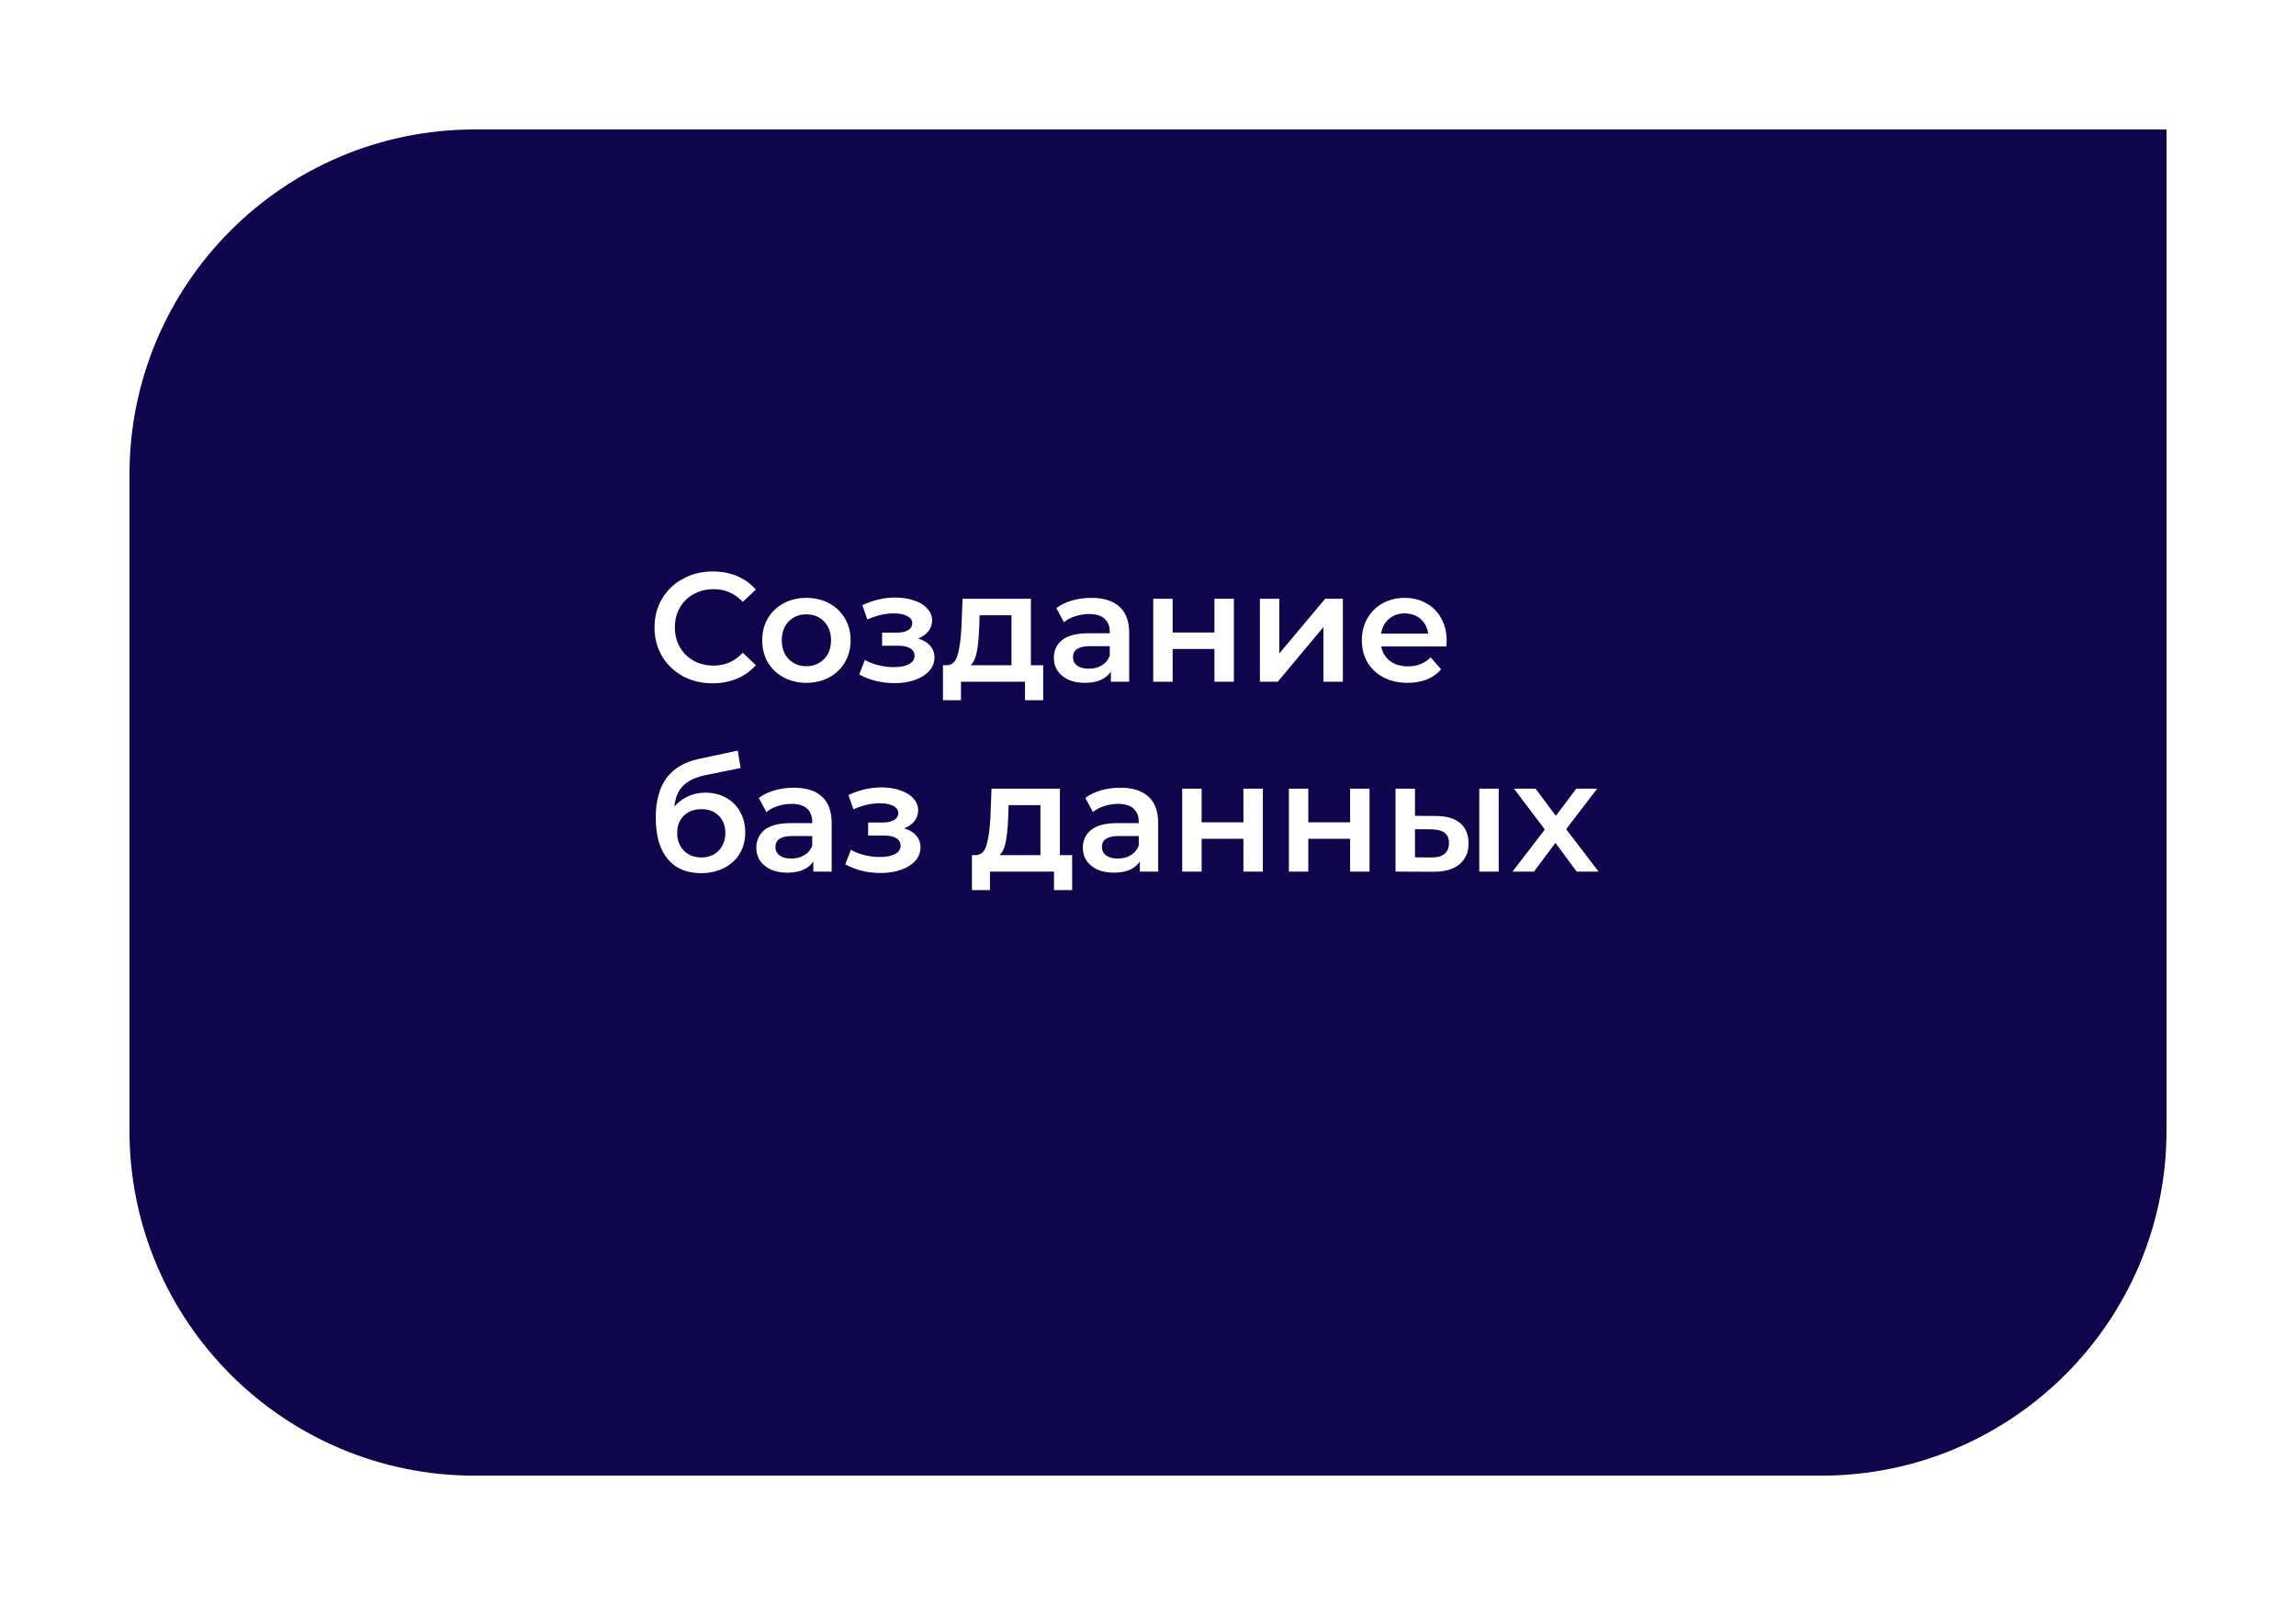
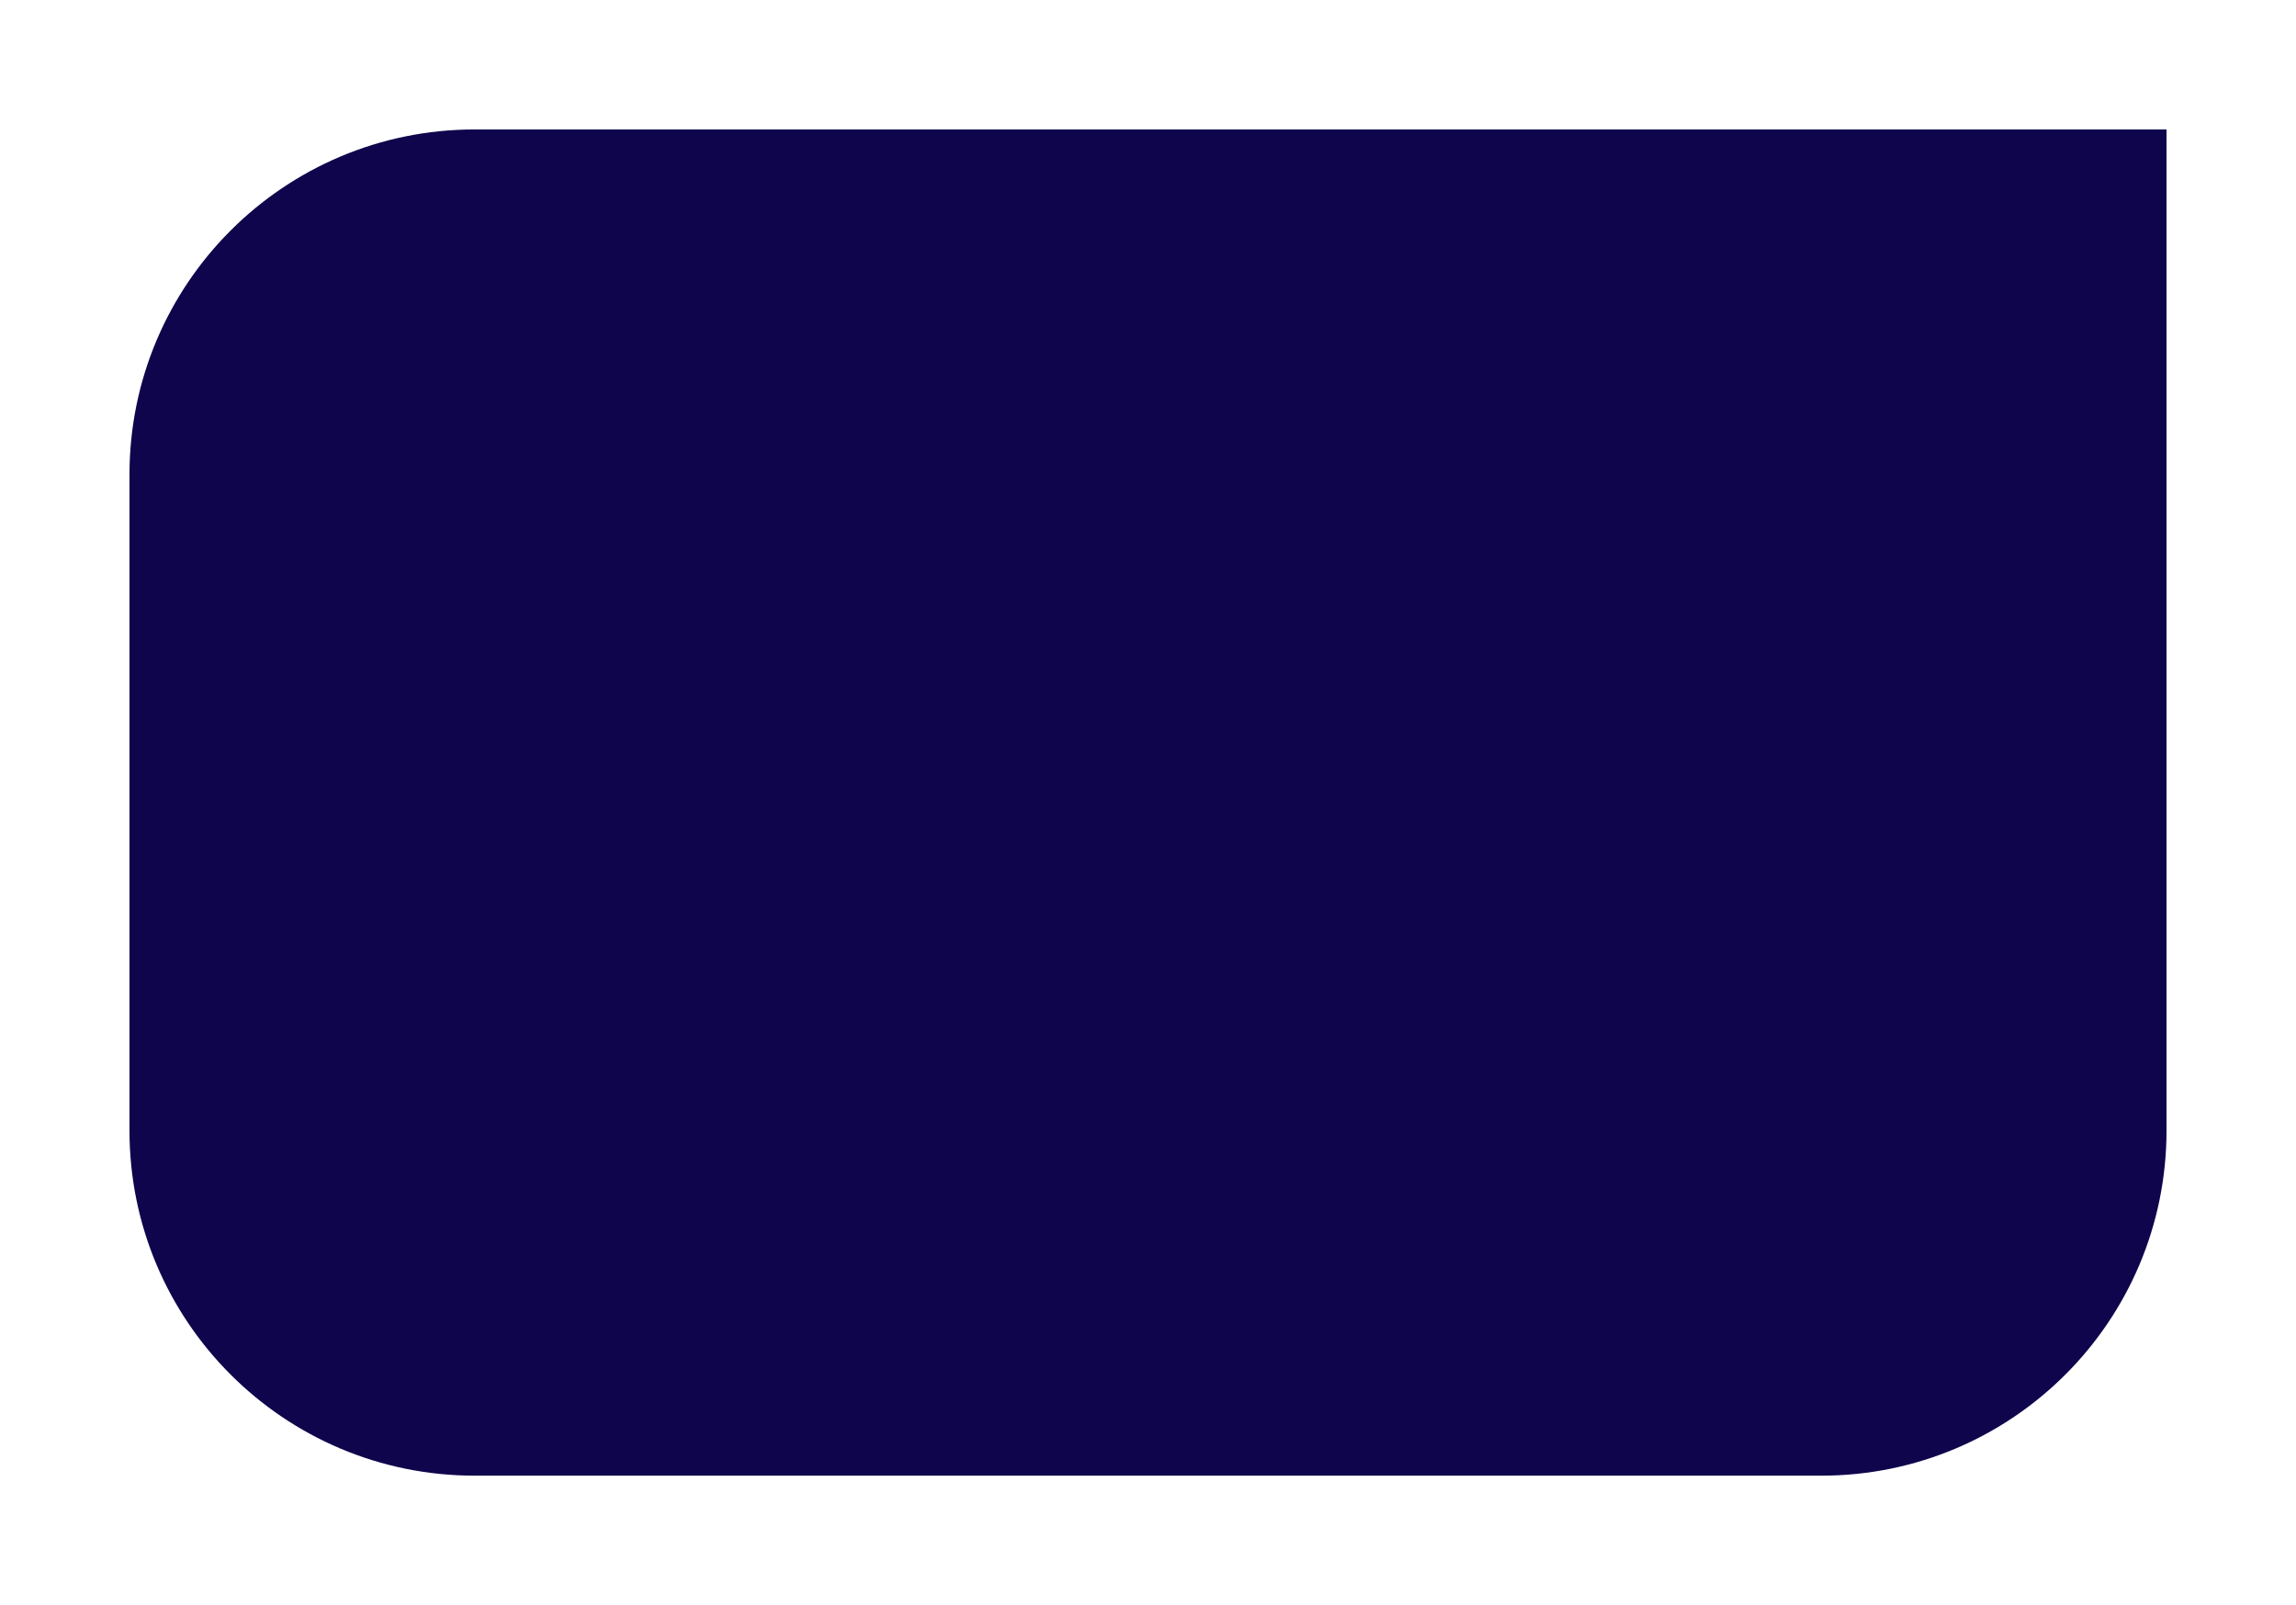
<svg xmlns="http://www.w3.org/2000/svg" width="266" height="186" viewBox="0 0 266 186" fill="none">
  <g filter="url(#filter0_d)">
    <path d="M15 45C15 22.909 32.909 5 55 5L251 5V121C251 143.091 233.091 161 211 161H55C32.909 161 15 143.091 15 121V45Z" fill="#0F054C" />
  </g>
-   <path d="M82.56 79.18C81.288 79.18 80.136 78.904 79.104 78.352C78.084 77.788 77.28 77.014 76.692 76.03C76.116 75.046 75.828 73.936 75.828 72.7C75.828 71.464 76.122 70.354 76.71 69.37C77.298 68.386 78.102 67.618 79.122 67.066C80.154 66.502 81.306 66.22 82.578 66.22C83.61 66.22 84.552 66.4 85.404 66.76C86.256 67.12 86.976 67.642 87.564 68.326L86.052 69.748C85.14 68.764 84.018 68.272 82.686 68.272C81.822 68.272 81.048 68.464 80.364 68.848C79.68 69.22 79.146 69.742 78.762 70.414C78.378 71.086 78.186 71.848 78.186 72.7C78.186 73.552 78.378 74.314 78.762 74.986C79.146 75.658 79.68 76.186 80.364 76.57C81.048 76.942 81.822 77.128 82.686 77.128C84.018 77.128 85.14 76.63 86.052 75.634L87.564 77.074C86.976 77.758 86.25 78.28 85.386 78.64C84.534 79 83.592 79.18 82.56 79.18ZM93.417 79.126C92.445 79.126 91.569 78.916 90.789 78.496C90.009 78.076 89.397 77.494 88.953 76.75C88.521 75.994 88.305 75.142 88.305 74.194C88.305 73.246 88.521 72.4 88.953 71.656C89.397 70.912 90.009 70.33 90.789 69.91C91.569 69.49 92.445 69.28 93.417 69.28C94.401 69.28 95.283 69.49 96.063 69.91C96.843 70.33 97.449 70.912 97.881 71.656C98.325 72.4 98.547 73.246 98.547 74.194C98.547 75.142 98.325 75.994 97.881 76.75C97.449 77.494 96.843 78.076 96.063 78.496C95.283 78.916 94.401 79.126 93.417 79.126ZM93.417 77.2C94.245 77.2 94.929 76.924 95.469 76.372C96.009 75.82 96.279 75.094 96.279 74.194C96.279 73.294 96.009 72.568 95.469 72.016C94.929 71.464 94.245 71.188 93.417 71.188C92.589 71.188 91.905 71.464 91.365 72.016C90.837 72.568 90.573 73.294 90.573 74.194C90.573 75.094 90.837 75.82 91.365 76.372C91.905 76.924 92.589 77.2 93.417 77.2ZM106.371 73.996C106.971 74.164 107.433 74.44 107.757 74.824C108.093 75.196 108.261 75.646 108.261 76.174C108.261 76.762 108.063 77.284 107.667 77.74C107.271 78.184 106.725 78.532 106.029 78.784C105.333 79.036 104.541 79.162 103.653 79.162C102.909 79.162 102.183 79.078 101.475 78.91C100.767 78.73 100.125 78.478 99.549 78.154L100.197 76.48C100.665 76.744 101.193 76.948 101.781 77.092C102.369 77.236 102.957 77.308 103.545 77.308C104.301 77.308 104.889 77.194 105.309 76.966C105.741 76.726 105.957 76.402 105.957 75.994C105.957 75.622 105.789 75.334 105.453 75.13C105.129 74.926 104.667 74.824 104.067 74.824H102.195V73.312H103.887C104.451 73.312 104.889 73.216 105.201 73.024C105.525 72.832 105.687 72.562 105.687 72.214C105.687 71.866 105.495 71.59 105.111 71.386C104.727 71.182 104.199 71.08 103.527 71.08C102.567 71.08 101.553 71.314 100.485 71.782L99.909 70.126C101.169 69.538 102.441 69.244 103.725 69.244C104.541 69.244 105.273 69.358 105.921 69.586C106.569 69.802 107.073 70.114 107.433 70.522C107.805 70.918 107.991 71.374 107.991 71.89C107.991 72.358 107.847 72.778 107.559 73.15C107.271 73.51 106.875 73.792 106.371 73.996ZM120.856 77.092V81.142H118.75V79H111.334V81.142H109.246V77.092H109.696C110.308 77.068 110.722 76.678 110.938 75.922C111.166 75.154 111.316 74.074 111.388 72.682L111.514 69.388H119.434V77.092H120.856ZM113.44 72.844C113.392 73.948 113.302 74.848 113.17 75.544C113.038 76.24 112.798 76.756 112.45 77.092H117.184V71.296H113.494L113.44 72.844ZM126.448 69.28C127.864 69.28 128.944 69.622 129.688 70.306C130.444 70.978 130.822 71.998 130.822 73.366V79H128.698V77.83C128.422 78.25 128.026 78.574 127.51 78.802C127.006 79.018 126.394 79.126 125.674 79.126C124.954 79.126 124.324 79.006 123.784 78.766C123.244 78.514 122.824 78.172 122.524 77.74C122.236 77.296 122.092 76.798 122.092 76.246C122.092 75.382 122.41 74.692 123.046 74.176C123.694 73.648 124.708 73.384 126.088 73.384H128.572V73.24C128.572 72.568 128.368 72.052 127.96 71.692C127.564 71.332 126.97 71.152 126.178 71.152C125.638 71.152 125.104 71.236 124.576 71.404C124.06 71.572 123.622 71.806 123.262 72.106L122.38 70.468C122.884 70.084 123.49 69.79 124.198 69.586C124.906 69.382 125.656 69.28 126.448 69.28ZM126.142 77.488C126.706 77.488 127.204 77.362 127.636 77.11C128.08 76.846 128.392 76.474 128.572 75.994V74.878H126.25C124.954 74.878 124.306 75.304 124.306 76.156C124.306 76.564 124.468 76.888 124.792 77.128C125.116 77.368 125.566 77.488 126.142 77.488ZM133.606 69.388H135.856V73.294H140.698V69.388H142.948V79H140.698V75.202H135.856V79H133.606V69.388ZM145.963 69.388H148.213V75.724L153.523 69.388H155.575V79H153.325V72.664L148.033 79H145.963V69.388ZM167.602 74.248C167.602 74.404 167.59 74.626 167.566 74.914H160.024C160.156 75.622 160.498 76.186 161.05 76.606C161.614 77.014 162.31 77.218 163.138 77.218C164.194 77.218 165.064 76.87 165.748 76.174L166.954 77.56C166.522 78.076 165.976 78.466 165.316 78.73C164.656 78.994 163.912 79.126 163.084 79.126C162.028 79.126 161.098 78.916 160.294 78.496C159.49 78.076 158.866 77.494 158.422 76.75C157.99 75.994 157.774 75.142 157.774 74.194C157.774 73.258 157.984 72.418 158.404 71.674C158.836 70.918 159.43 70.33 160.186 69.91C160.942 69.49 161.794 69.28 162.742 69.28C163.678 69.28 164.512 69.49 165.244 69.91C165.988 70.318 166.564 70.9 166.972 71.656C167.392 72.4 167.602 73.264 167.602 74.248ZM162.742 71.08C162.022 71.08 161.41 71.296 160.906 71.728C160.414 72.148 160.114 72.712 160.006 73.42H165.46C165.364 72.724 165.07 72.16 164.578 71.728C164.086 71.296 163.474 71.08 162.742 71.08ZM81.714 91.856C82.626 91.856 83.43 92.054 84.126 92.45C84.822 92.834 85.362 93.374 85.746 94.07C86.142 94.766 86.34 95.564 86.34 96.464C86.34 97.388 86.124 98.21 85.692 98.93C85.26 99.638 84.654 100.19 83.874 100.586C83.094 100.982 82.206 101.18 81.21 101.18C79.542 101.18 78.252 100.628 77.34 99.524C76.428 98.42 75.972 96.83 75.972 94.754C75.972 92.822 76.386 91.292 77.214 90.164C78.042 89.036 79.308 88.292 81.012 87.932L85.476 86.978L85.8 88.994L81.75 89.822C80.586 90.062 79.716 90.47 79.14 91.046C78.564 91.622 78.228 92.432 78.132 93.476C78.564 92.96 79.086 92.564 79.698 92.288C80.31 92 80.982 91.856 81.714 91.856ZM81.264 99.362C82.092 99.362 82.758 99.098 83.262 98.57C83.778 98.03 84.036 97.346 84.036 96.518C84.036 95.69 83.778 95.024 83.262 94.52C82.758 94.016 82.092 93.764 81.264 93.764C80.424 93.764 79.746 94.016 79.23 94.52C78.714 95.024 78.456 95.69 78.456 96.518C78.456 97.358 78.714 98.042 79.23 98.57C79.758 99.098 80.436 99.362 81.264 99.362ZM91.977 91.28C93.393 91.28 94.473 91.622 95.217 92.306C95.973 92.978 96.351 93.998 96.351 95.366V101H94.227V99.83C93.951 100.25 93.555 100.574 93.039 100.802C92.535 101.018 91.923 101.126 91.203 101.126C90.483 101.126 89.853 101.006 89.313 100.766C88.773 100.514 88.353 100.172 88.053 99.74C87.765 99.296 87.621 98.798 87.621 98.246C87.621 97.382 87.939 96.692 88.575 96.176C89.223 95.648 90.237 95.384 91.617 95.384H94.101V95.24C94.101 94.568 93.897 94.052 93.489 93.692C93.093 93.332 92.499 93.152 91.707 93.152C91.167 93.152 90.633 93.236 90.105 93.404C89.589 93.572 89.151 93.806 88.791 94.106L87.909 92.468C88.413 92.084 89.019 91.79 89.727 91.586C90.435 91.382 91.185 91.28 91.977 91.28ZM91.671 99.488C92.235 99.488 92.733 99.362 93.165 99.11C93.609 98.846 93.921 98.474 94.101 97.994V96.878H91.779C90.483 96.878 89.835 97.304 89.835 98.156C89.835 98.564 89.997 98.888 90.321 99.128C90.645 99.368 91.095 99.488 91.671 99.488ZM104.754 95.996C105.354 96.164 105.816 96.44 106.14 96.824C106.476 97.196 106.644 97.646 106.644 98.174C106.644 98.762 106.446 99.284 106.05 99.74C105.654 100.184 105.108 100.532 104.412 100.784C103.716 101.036 102.924 101.162 102.036 101.162C101.292 101.162 100.566 101.078 99.858 100.91C99.15 100.73 98.508 100.478 97.932 100.154L98.58 98.48C99.048 98.744 99.576 98.948 100.164 99.092C100.752 99.236 101.34 99.308 101.928 99.308C102.684 99.308 103.272 99.194 103.692 98.966C104.124 98.726 104.34 98.402 104.34 97.994C104.34 97.622 104.172 97.334 103.836 97.13C103.512 96.926 103.05 96.824 102.45 96.824H100.578V95.312H102.27C102.834 95.312 103.272 95.216 103.584 95.024C103.908 94.832 104.07 94.562 104.07 94.214C104.07 93.866 103.878 93.59 103.494 93.386C103.11 93.182 102.582 93.08 101.91 93.08C100.95 93.08 99.936 93.314 98.868 93.782L98.292 92.126C99.552 91.538 100.824 91.244 102.108 91.244C102.924 91.244 103.656 91.358 104.304 91.586C104.952 91.802 105.456 92.114 105.816 92.522C106.188 92.918 106.374 93.374 106.374 93.89C106.374 94.358 106.23 94.778 105.942 95.15C105.654 95.51 105.258 95.792 104.754 95.996ZM124.213 99.092V103.142H122.107V101H114.691V103.142H112.603V99.092H113.053C113.665 99.068 114.079 98.678 114.295 97.922C114.523 97.154 114.673 96.074 114.745 94.682L114.871 91.388H122.791V99.092H124.213ZM116.797 94.844C116.749 95.948 116.659 96.848 116.527 97.544C116.395 98.24 116.155 98.756 115.807 99.092H120.541V93.296H116.851L116.797 94.844ZM129.805 91.28C131.221 91.28 132.301 91.622 133.045 92.306C133.801 92.978 134.179 93.998 134.179 95.366V101H132.055V99.83C131.779 100.25 131.383 100.574 130.867 100.802C130.363 101.018 129.751 101.126 129.031 101.126C128.311 101.126 127.681 101.006 127.141 100.766C126.601 100.514 126.181 100.172 125.881 99.74C125.593 99.296 125.449 98.798 125.449 98.246C125.449 97.382 125.767 96.692 126.403 96.176C127.051 95.648 128.065 95.384 129.445 95.384H131.929V95.24C131.929 94.568 131.725 94.052 131.317 93.692C130.921 93.332 130.327 93.152 129.535 93.152C128.995 93.152 128.461 93.236 127.933 93.404C127.417 93.572 126.979 93.806 126.619 94.106L125.737 92.468C126.241 92.084 126.847 91.79 127.555 91.586C128.263 91.382 129.013 91.28 129.805 91.28ZM129.499 99.488C130.063 99.488 130.561 99.362 130.993 99.11C131.437 98.846 131.749 98.474 131.929 97.994V96.878H129.607C128.311 96.878 127.663 97.304 127.663 98.156C127.663 98.564 127.825 98.888 128.149 99.128C128.473 99.368 128.923 99.488 129.499 99.488ZM136.963 91.388H139.213V95.294H144.055V91.388H146.305V101H144.055V97.202H139.213V101H136.963V91.388ZM149.321 91.388H151.571V95.294H156.413V91.388H158.663V101H156.413V97.202H151.571V101H149.321V91.388ZM166.358 94.556C167.582 94.556 168.518 94.832 169.166 95.384C169.814 95.936 170.138 96.716 170.138 97.724C170.138 98.78 169.778 99.596 169.058 100.172C168.35 100.748 167.342 101.03 166.034 101.018L161.678 101V91.388H163.928V94.538L166.358 94.556ZM171.38 91.388H173.63V101H171.38V91.388ZM165.836 99.362C166.496 99.374 167 99.236 167.348 98.948C167.696 98.66 167.87 98.24 167.87 97.688C167.87 97.148 167.702 96.752 167.366 96.5C167.03 96.248 166.52 96.116 165.836 96.104L163.928 96.086V99.344L165.836 99.362ZM182.667 101L180.201 97.67L177.717 101H175.233L178.977 96.122L175.395 91.388H177.897L180.255 94.538L182.613 91.388H185.043L181.443 96.086L185.205 101H182.667Z" fill="white" />
  <defs>
    <filter id="filter0_d" x="0" y="0" width="266" height="186" filterUnits="userSpaceOnUse" color-interpolation-filters="sRGB">
      <feFlood flood-opacity="0" result="BackgroundImageFix" />
      <feColorMatrix in="SourceAlpha" type="matrix" values="0 0 0 0 0 0 0 0 0 0 0 0 0 0 0 0 0 0 127 0" />
      <feOffset dy="10" />
      <feGaussianBlur stdDeviation="7.5" />
      <feColorMatrix type="matrix" values="0 0 0 0 0.259 0 0 0 0 0.91 0 0 0 0 0.878 0 0 0 0.4 0" />
      <feBlend mode="hard-light" in2="BackgroundImageFix" result="effect1_dropShadow" />
      <feBlend mode="normal" in="SourceGraphic" in2="effect1_dropShadow" result="shape" />
    </filter>
  </defs>
</svg>